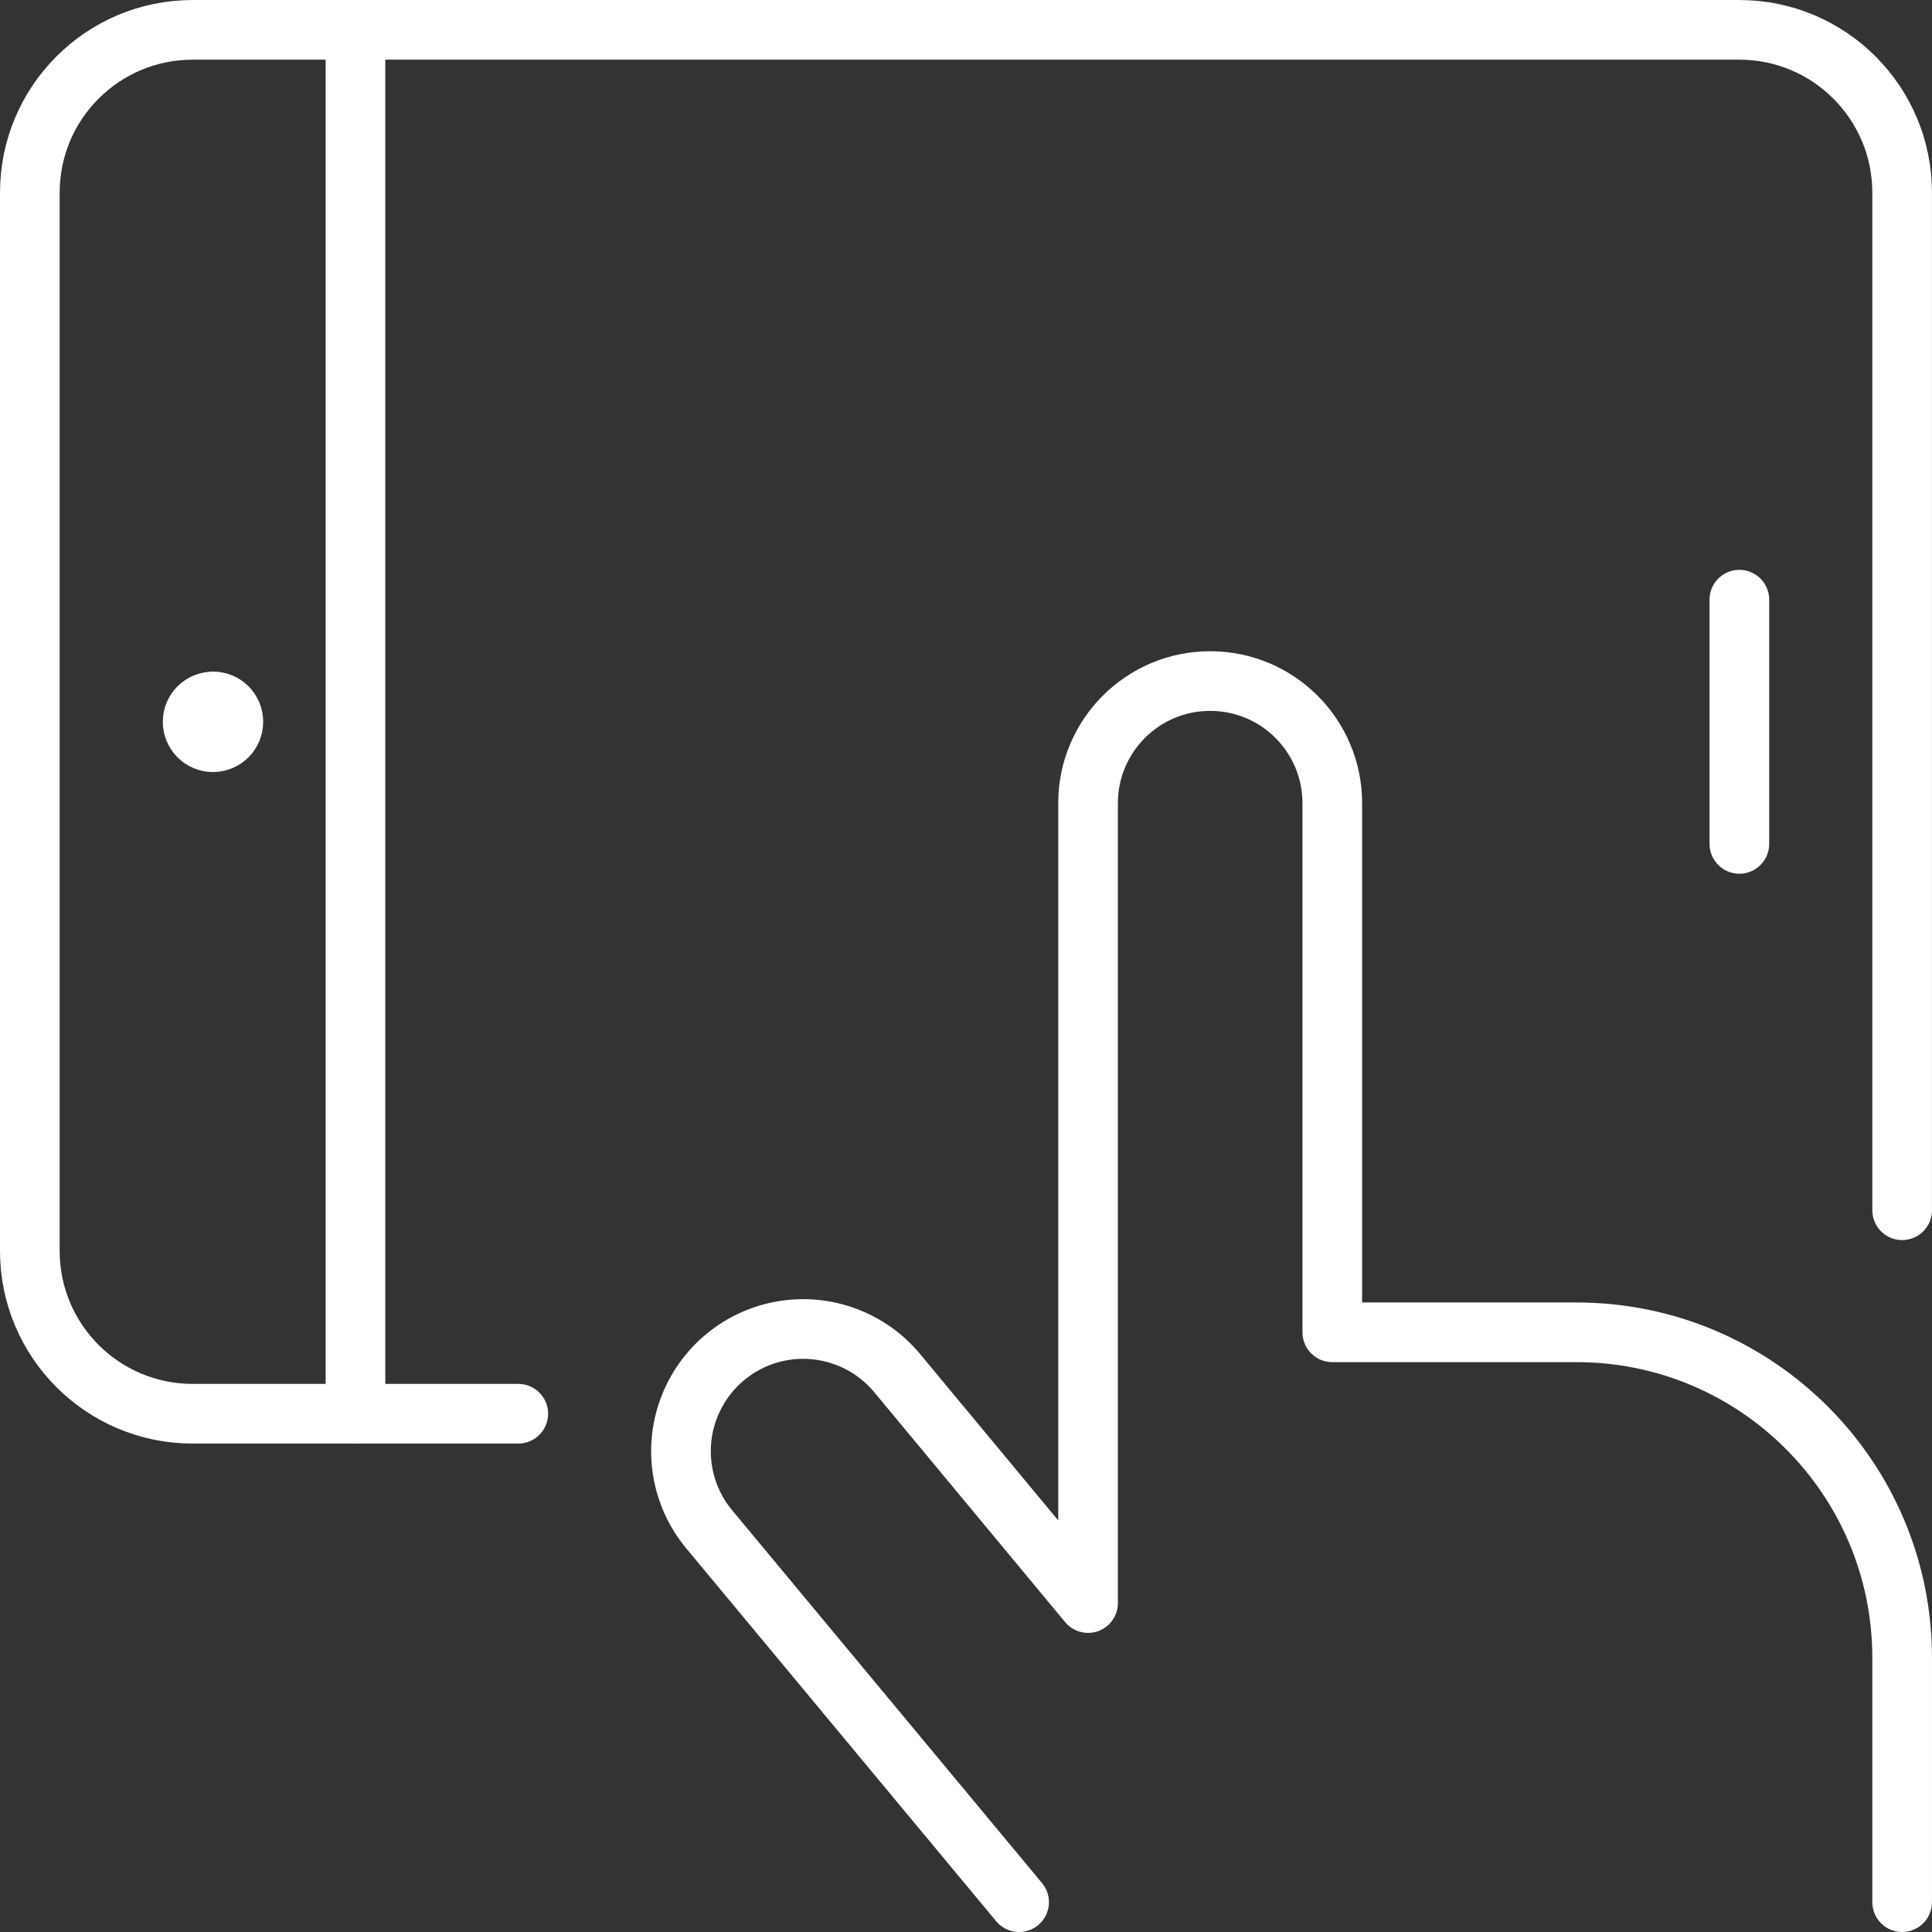
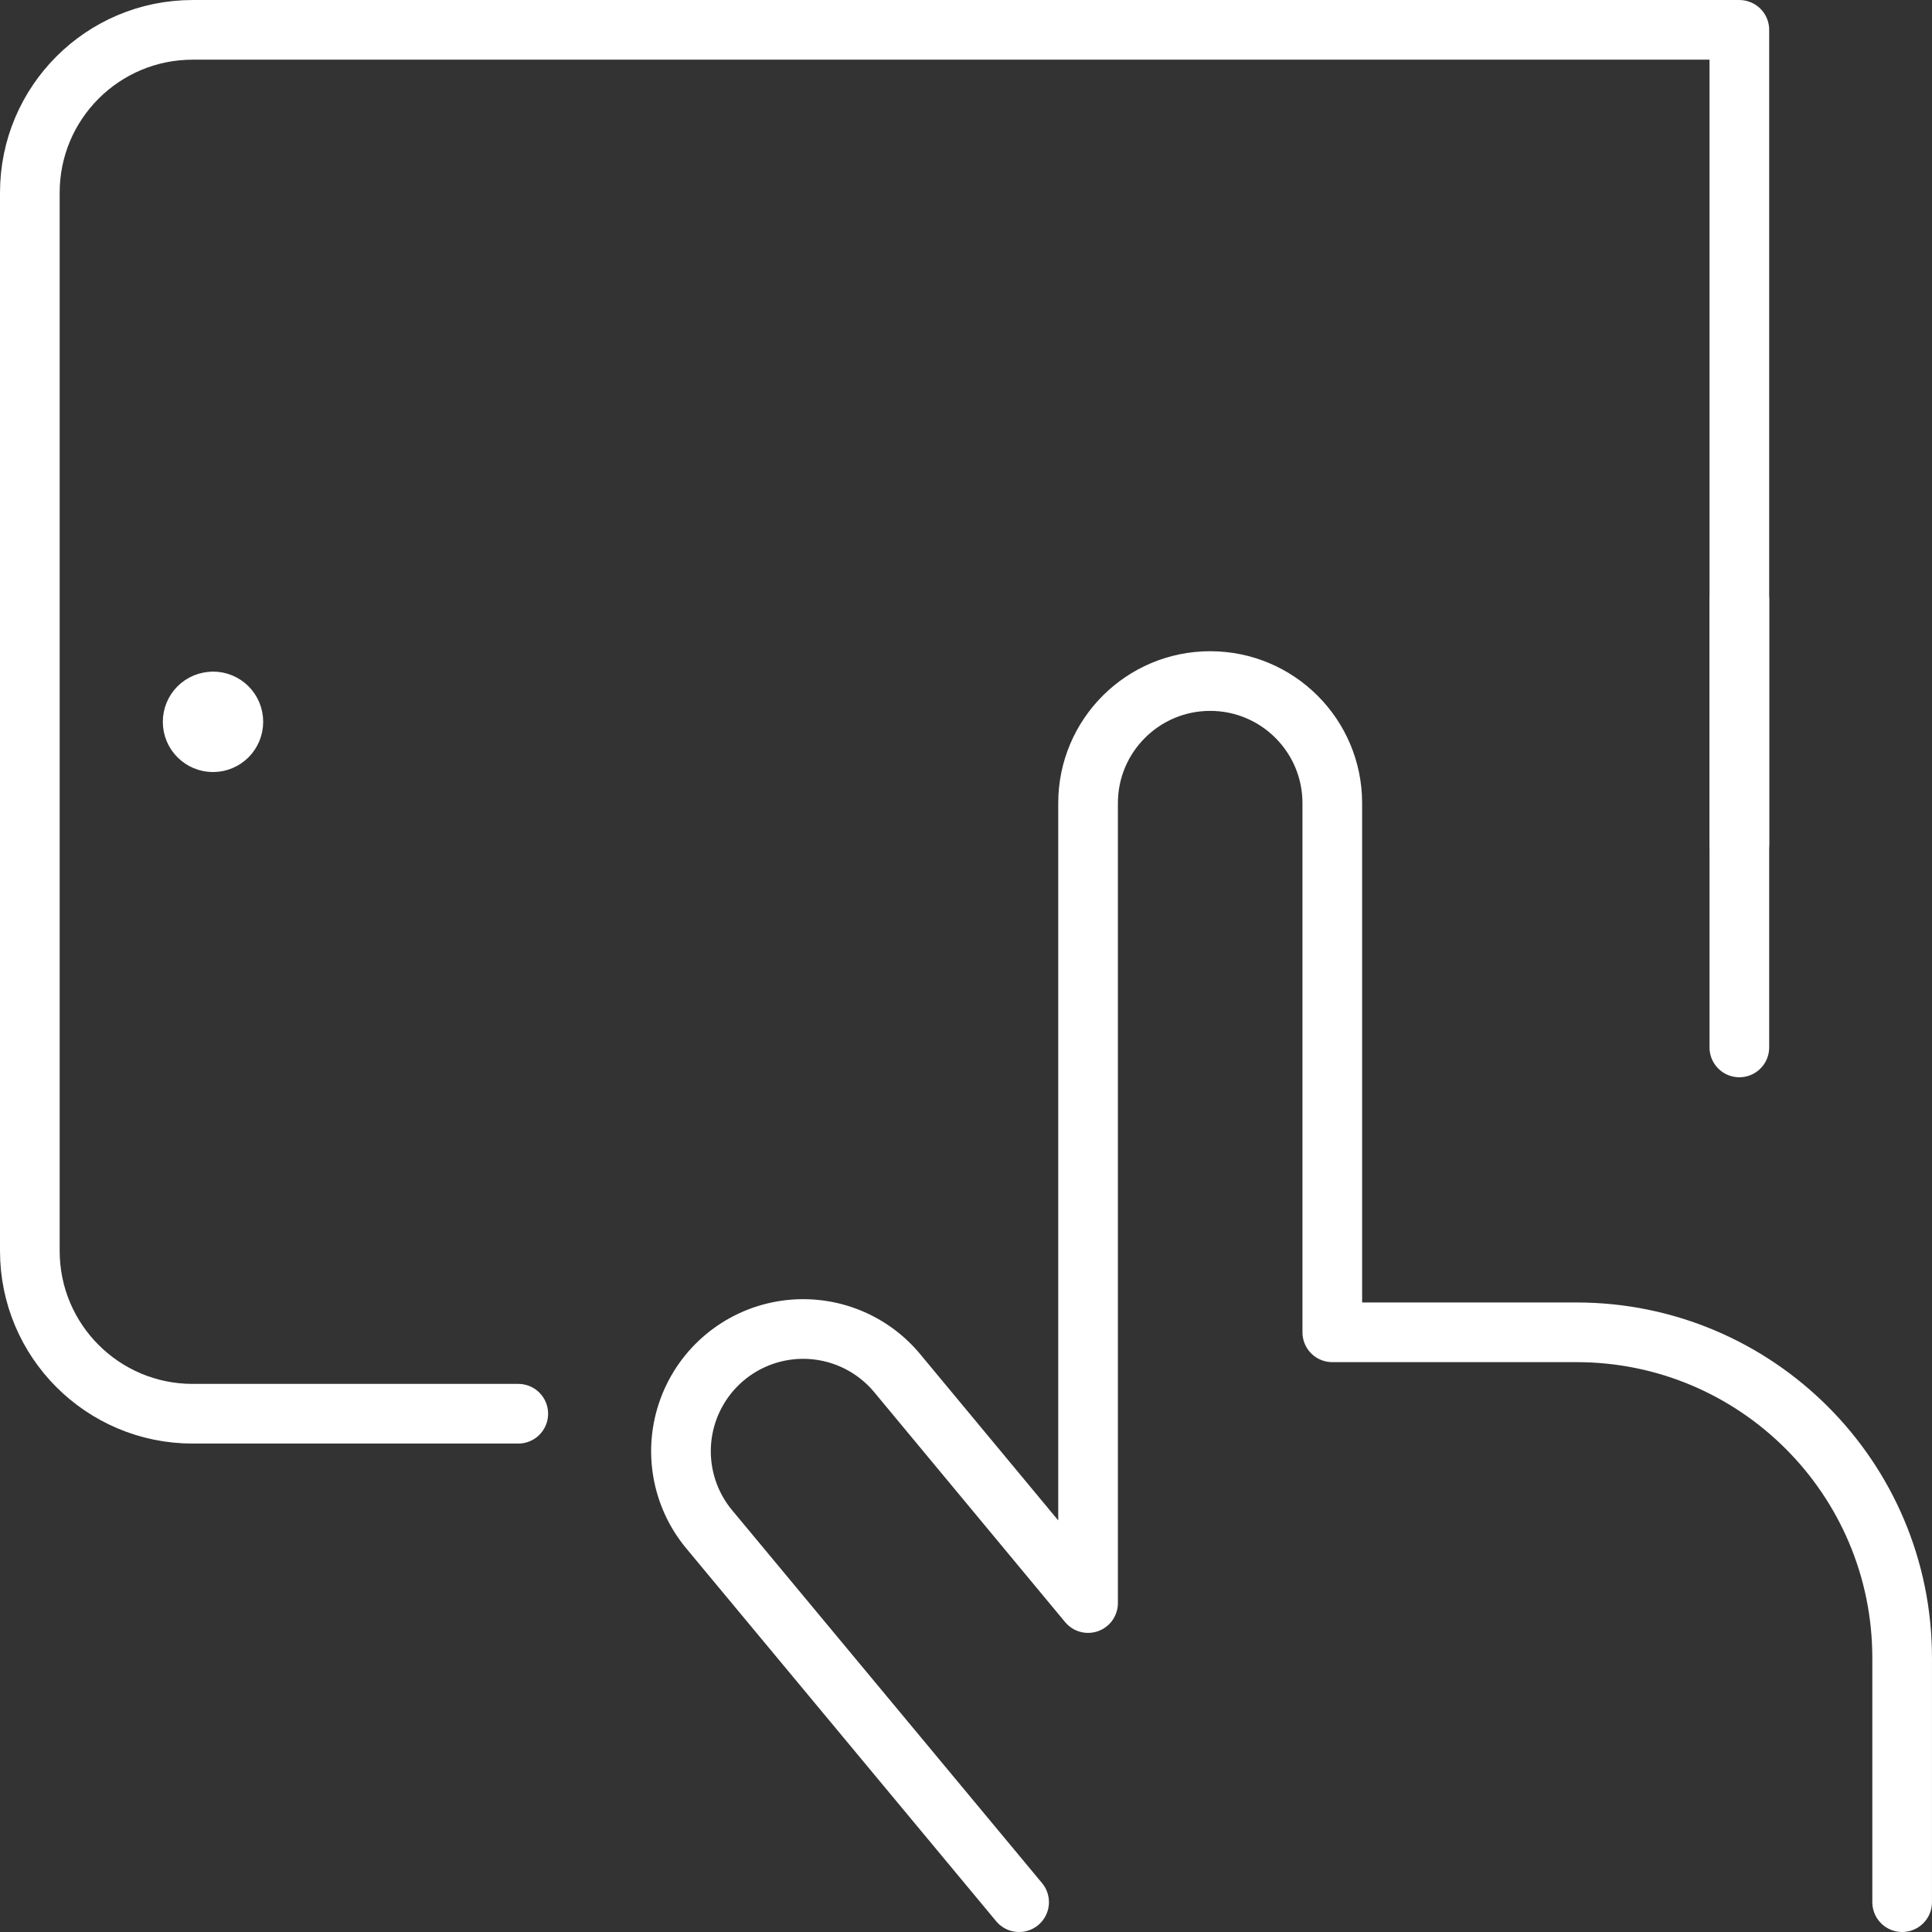
<svg xmlns="http://www.w3.org/2000/svg" viewBox="0 0 97.143 97.143">
  <rect x="0" y="0" width="97.143" height="97.143" fill="#333333" stroke="none" />
  <g fill="none" stroke="#fff" stroke-linecap="round" stroke-linejoin="round" stroke-width="3">
-     <path d="m26.059 71.084h-16.373c-4.521 0-8.186-3.665-8.186-8.186v-53.211c0-4.521 3.665-8.186 8.186-8.186h77.77c4.521 0 8.186 3.665 8.186 8.186v51.165" />
-     <path d="m17.873 71.084v-69.584" />
+     <path d="m26.059 71.084h-16.373c-4.521 0-8.186-3.665-8.186-8.186v-53.211c0-4.521 3.665-8.186 8.186-8.186h77.77v51.165" />
    <path d="m10.71 35.269c.273-.001.534.107.726.3.192.193.299.455.297.727 0 .565-.458 1.023-1.023 1.023-.565 0-1.023-.458-1.023-1.023-.001-.272.106-.532.298-.725.192-.192.453-.3.725-.298" />
    <path d="m51.242 95.643-15.579-18.743c-1.405-1.687-1.803-3.995-1.044-6.055s2.558-3.559 4.721-3.932c2.163-.373 4.361.436 5.766 2.123l9.603 11.567v-40.219c0-3.391 2.749-6.14 6.14-6.14s6.14 2.749 6.14 6.14v26.606h12.28c9.042 0 16.373 7.33 16.373 16.373v12.28" />
    <path d="m87.457 30.152v12.28" />
  </g>
</svg>